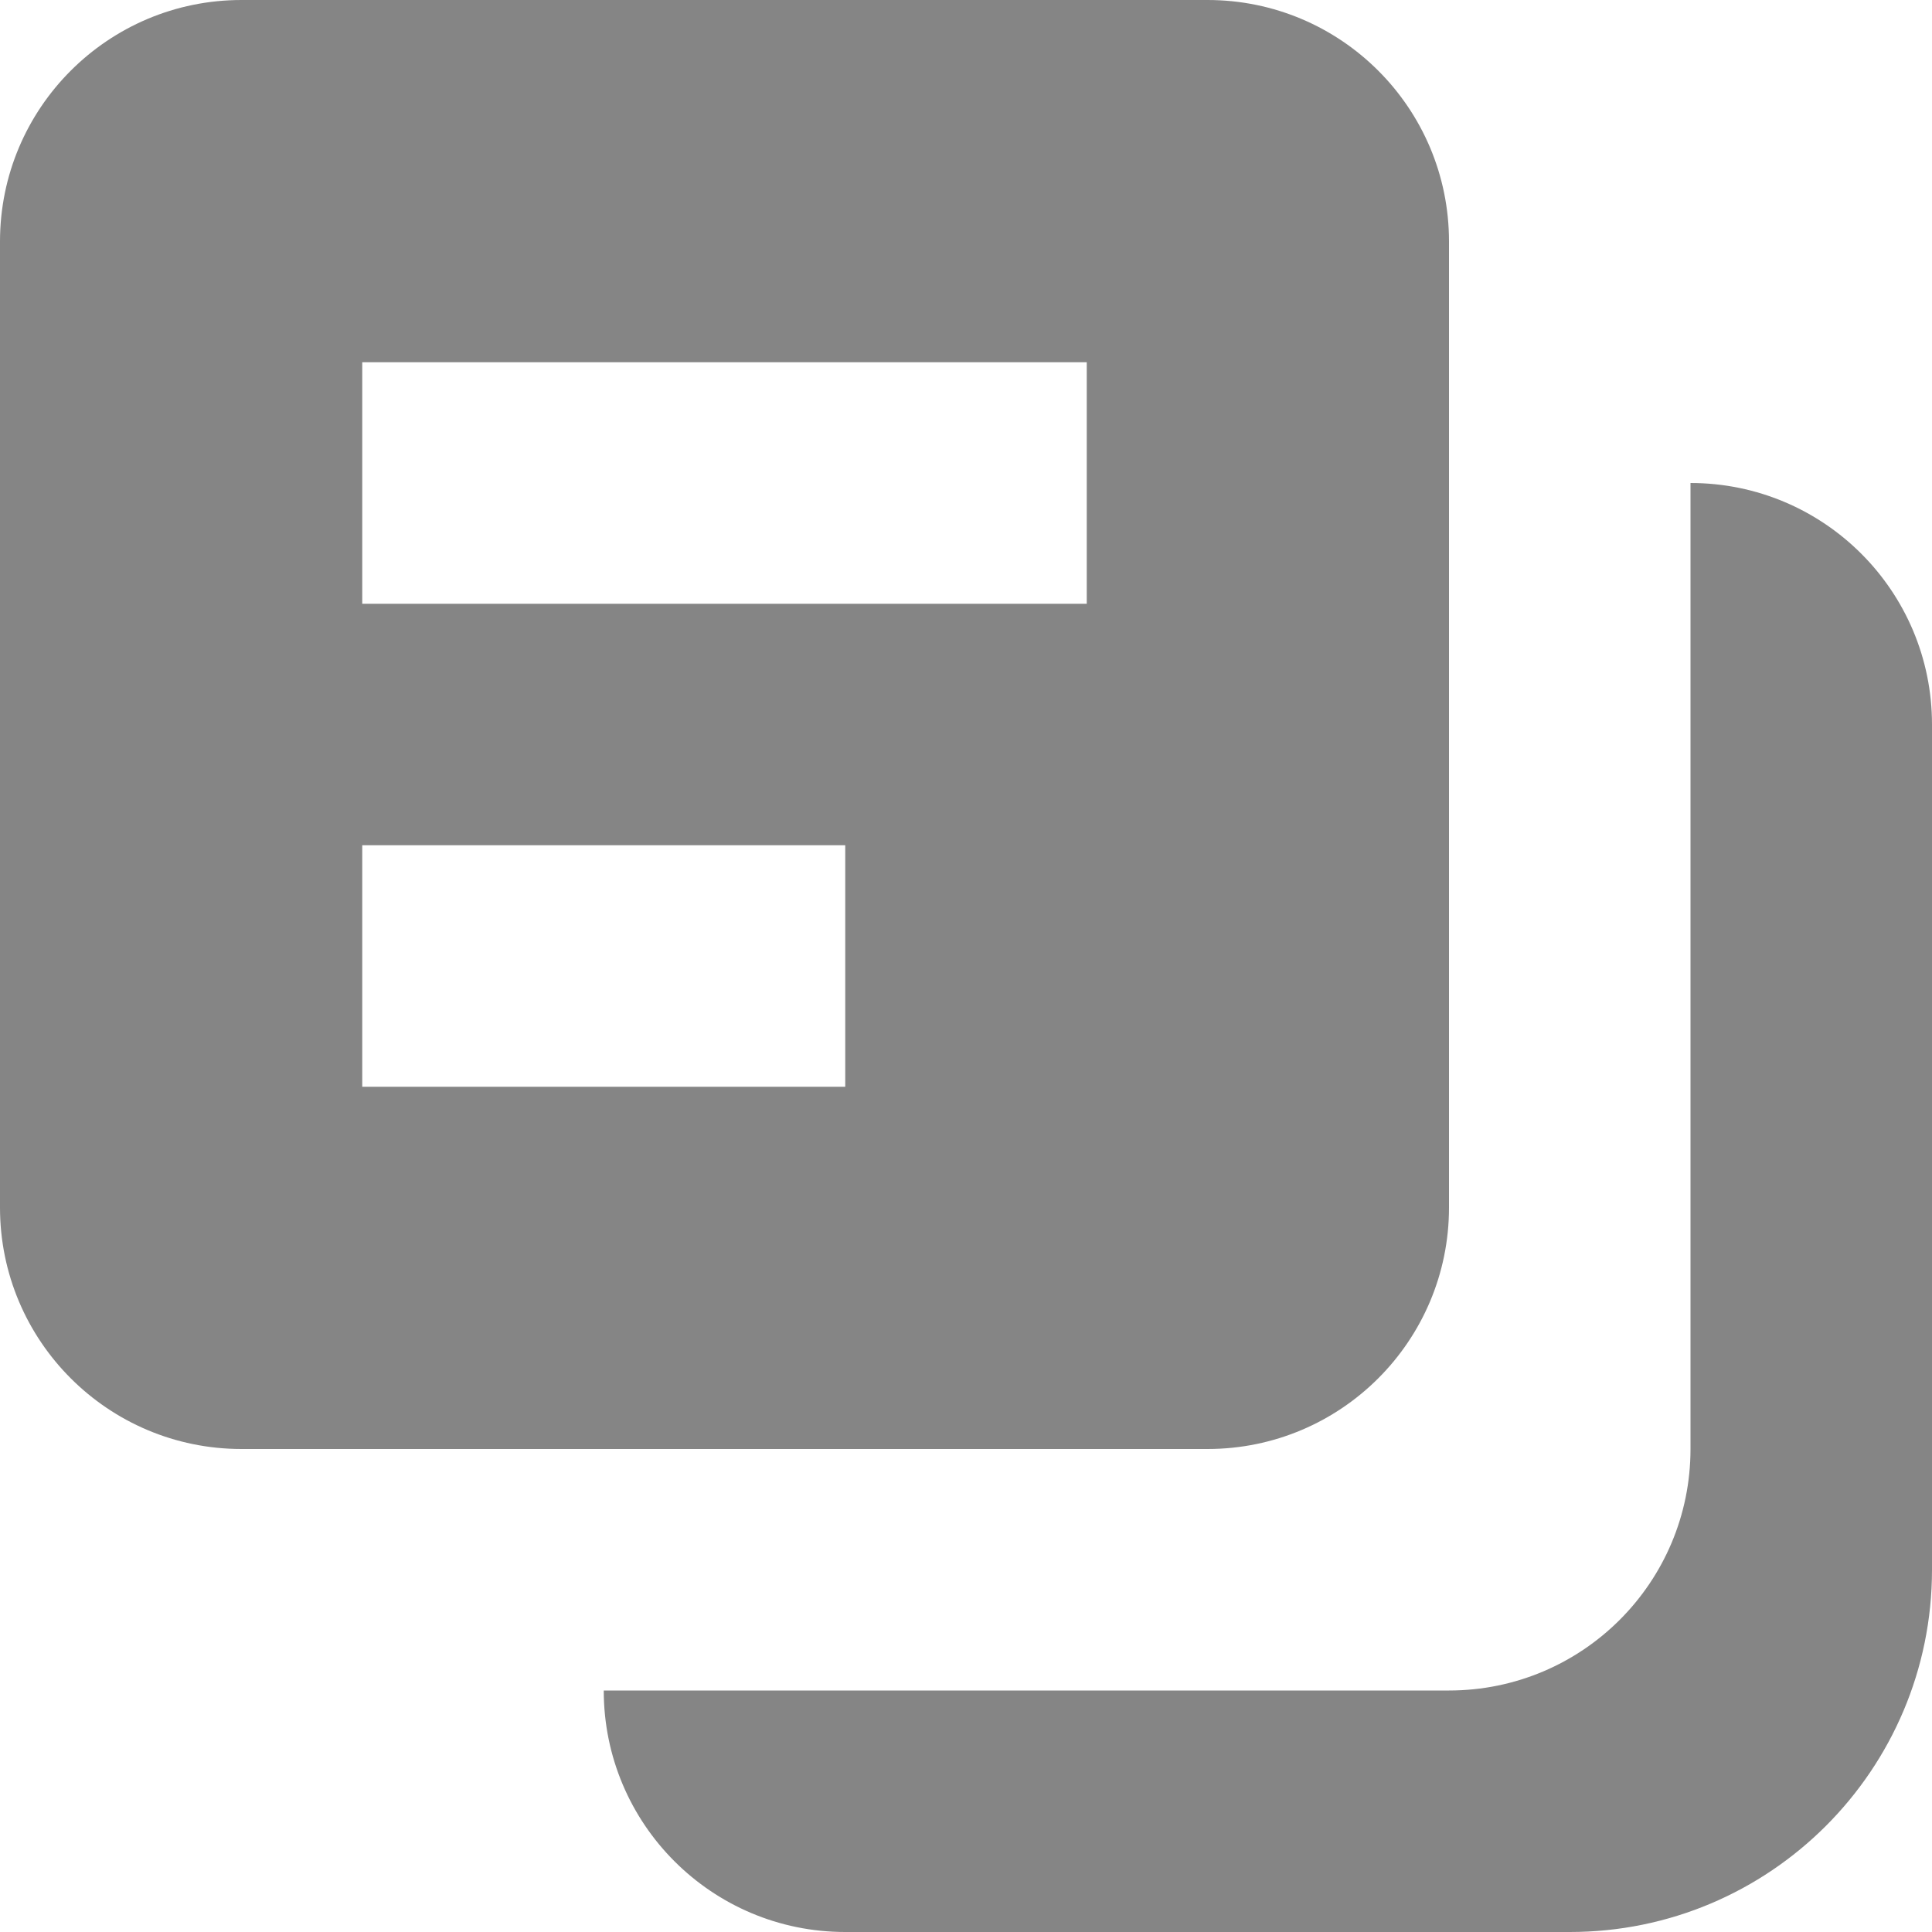
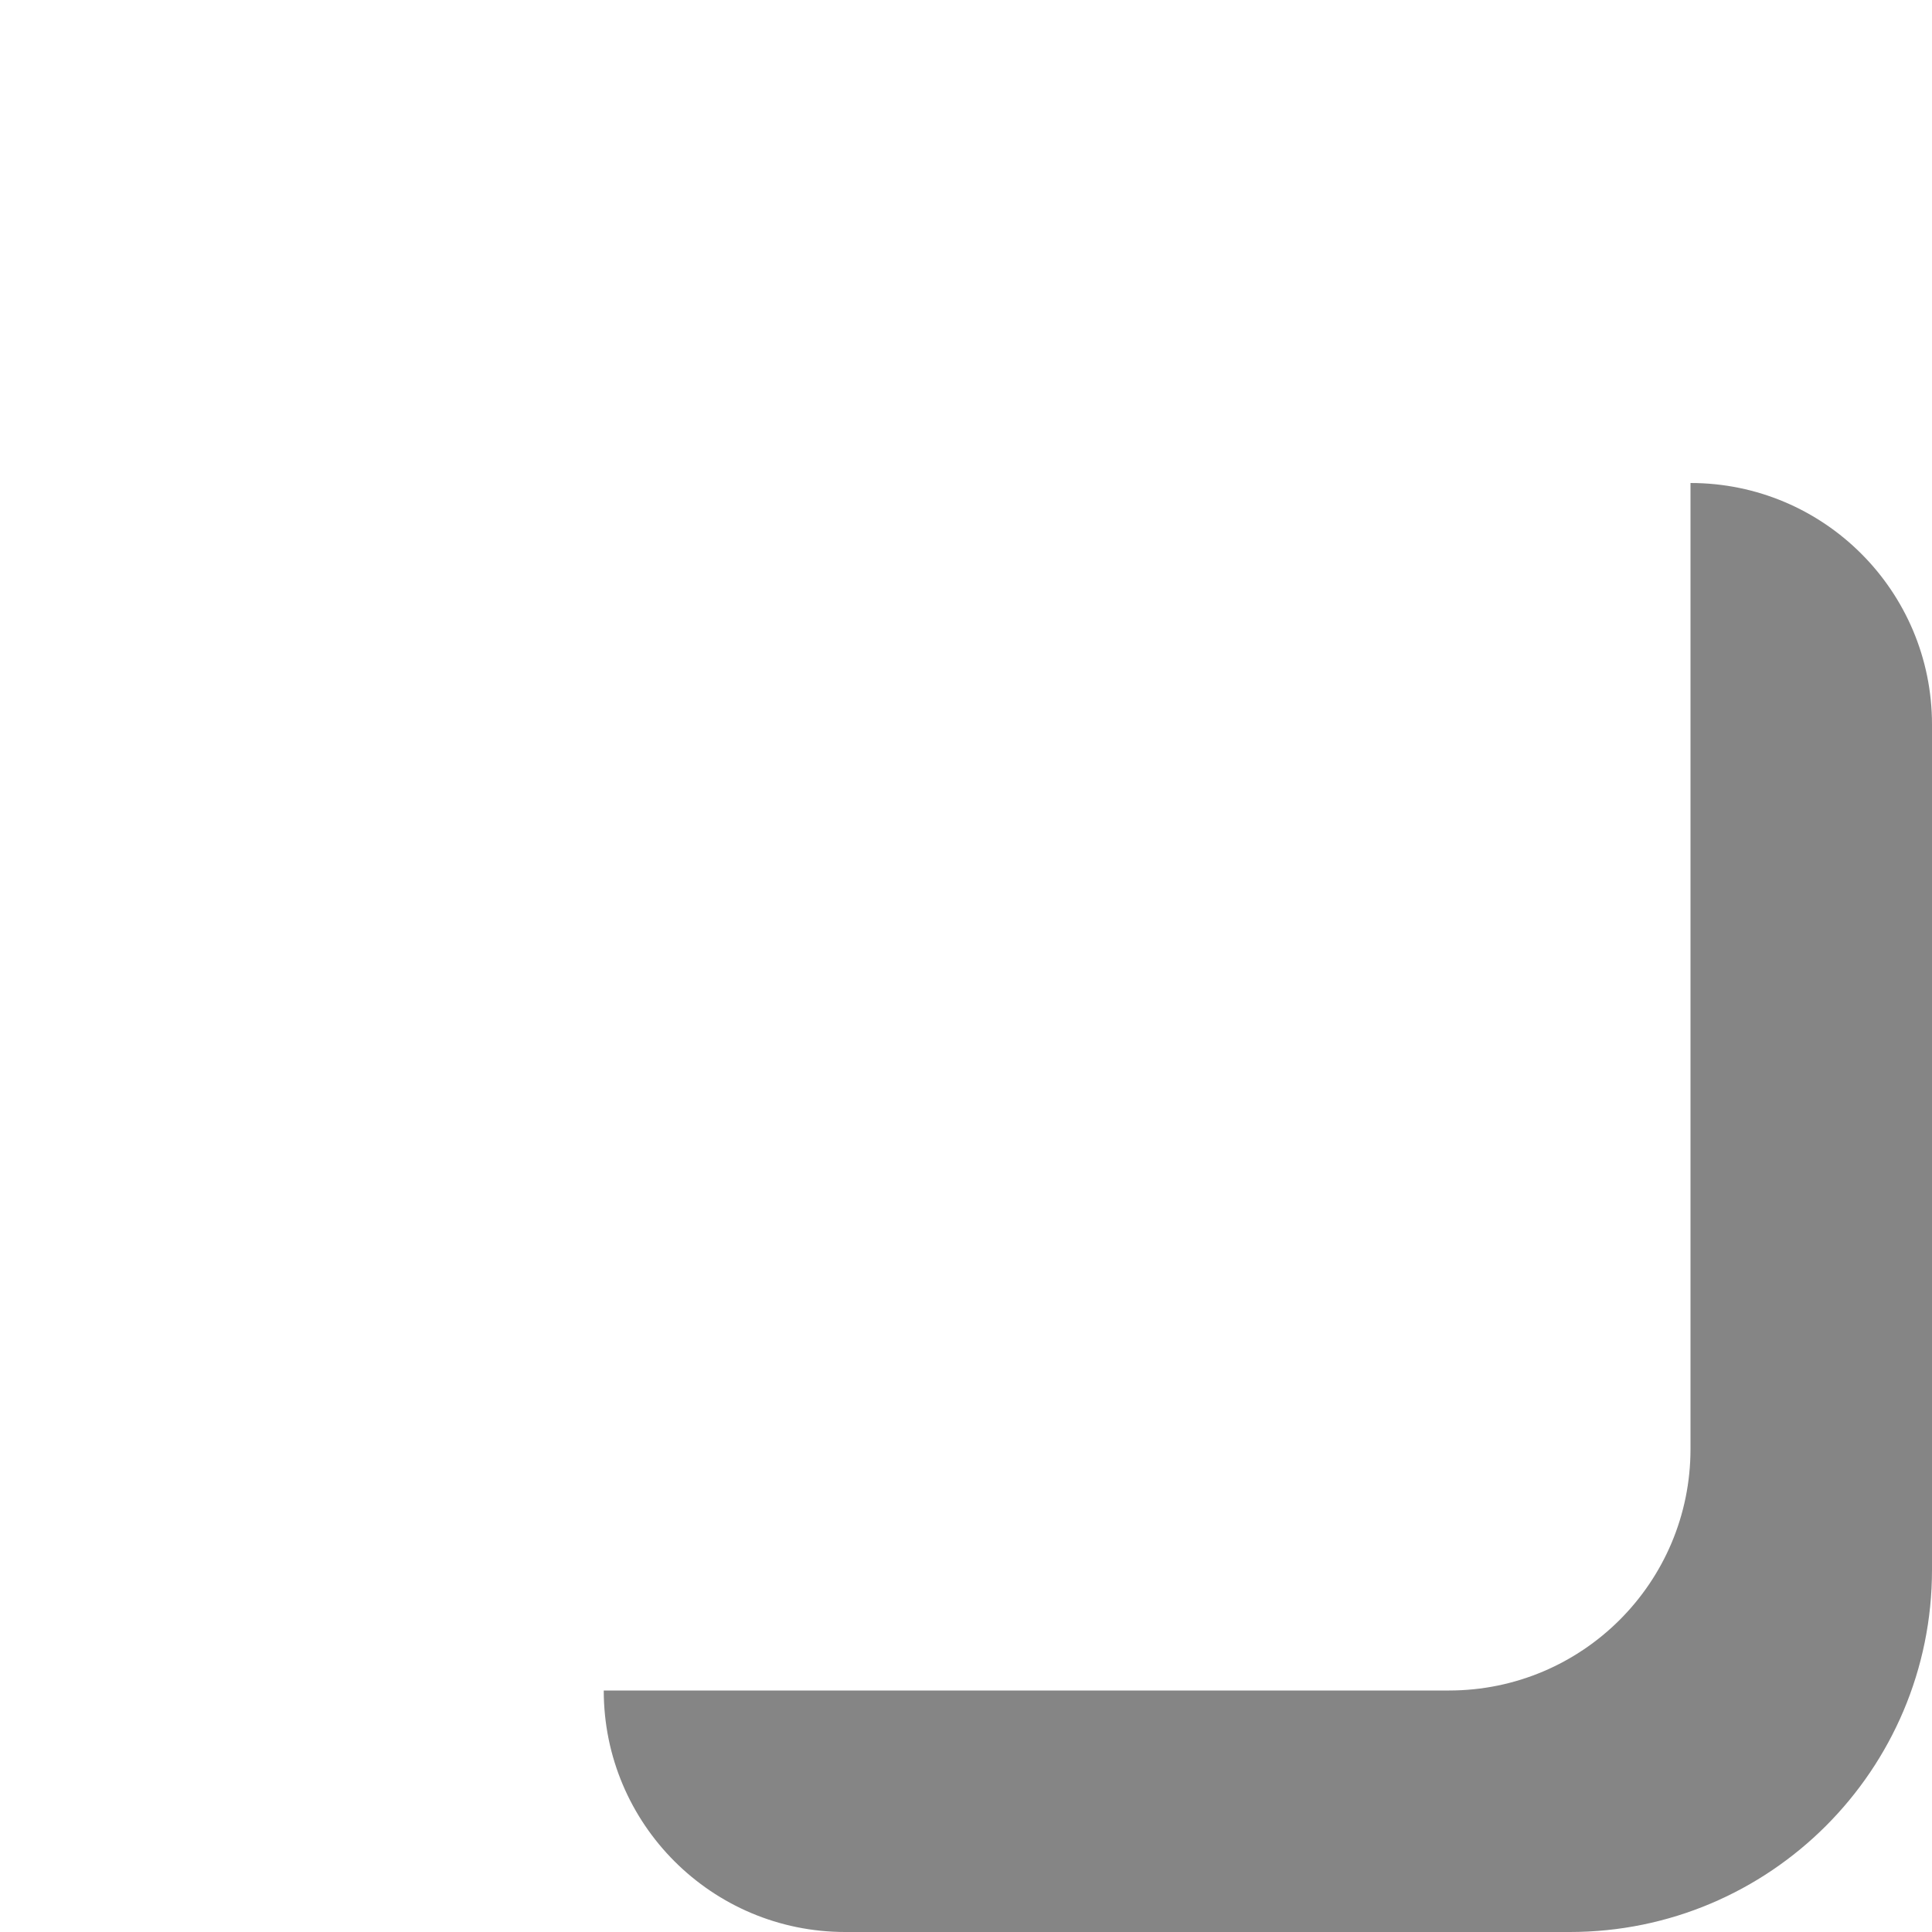
<svg xmlns="http://www.w3.org/2000/svg" width="16" height="16" viewBox="0 0 16 16" fill="none">
  <g clip-path="url(#clip0_5499_5944)">
-     <path fill-rule="evenodd" clip-rule="evenodd" d="M2 0C0.895 0 0 0.895 0 2V10C0 11.105 0.895 12 2 12H10C11.105 12 12 11.105 12 10V2C12 0.895 11.105 0 10 0H2ZM9 3H3V5H9V3ZM3 7H7V9H3V7Z" fill="black" fill-opacity="0.48" />
    <path d="M7 16C5.895 16 5 15.105 5 14H12C13.105 14 14 13.105 14 12V4C15.105 4 16 4.895 16 6V13C16 14.657 14.657 16 13 16H7Z" fill="black" fill-opacity="0.48" />
  </g>
  <defs>
    <clipPath id="clip0_5499_5944">
      <rect width="16" height="16" fill="white" />
    </clipPath>
  </defs>
</svg>